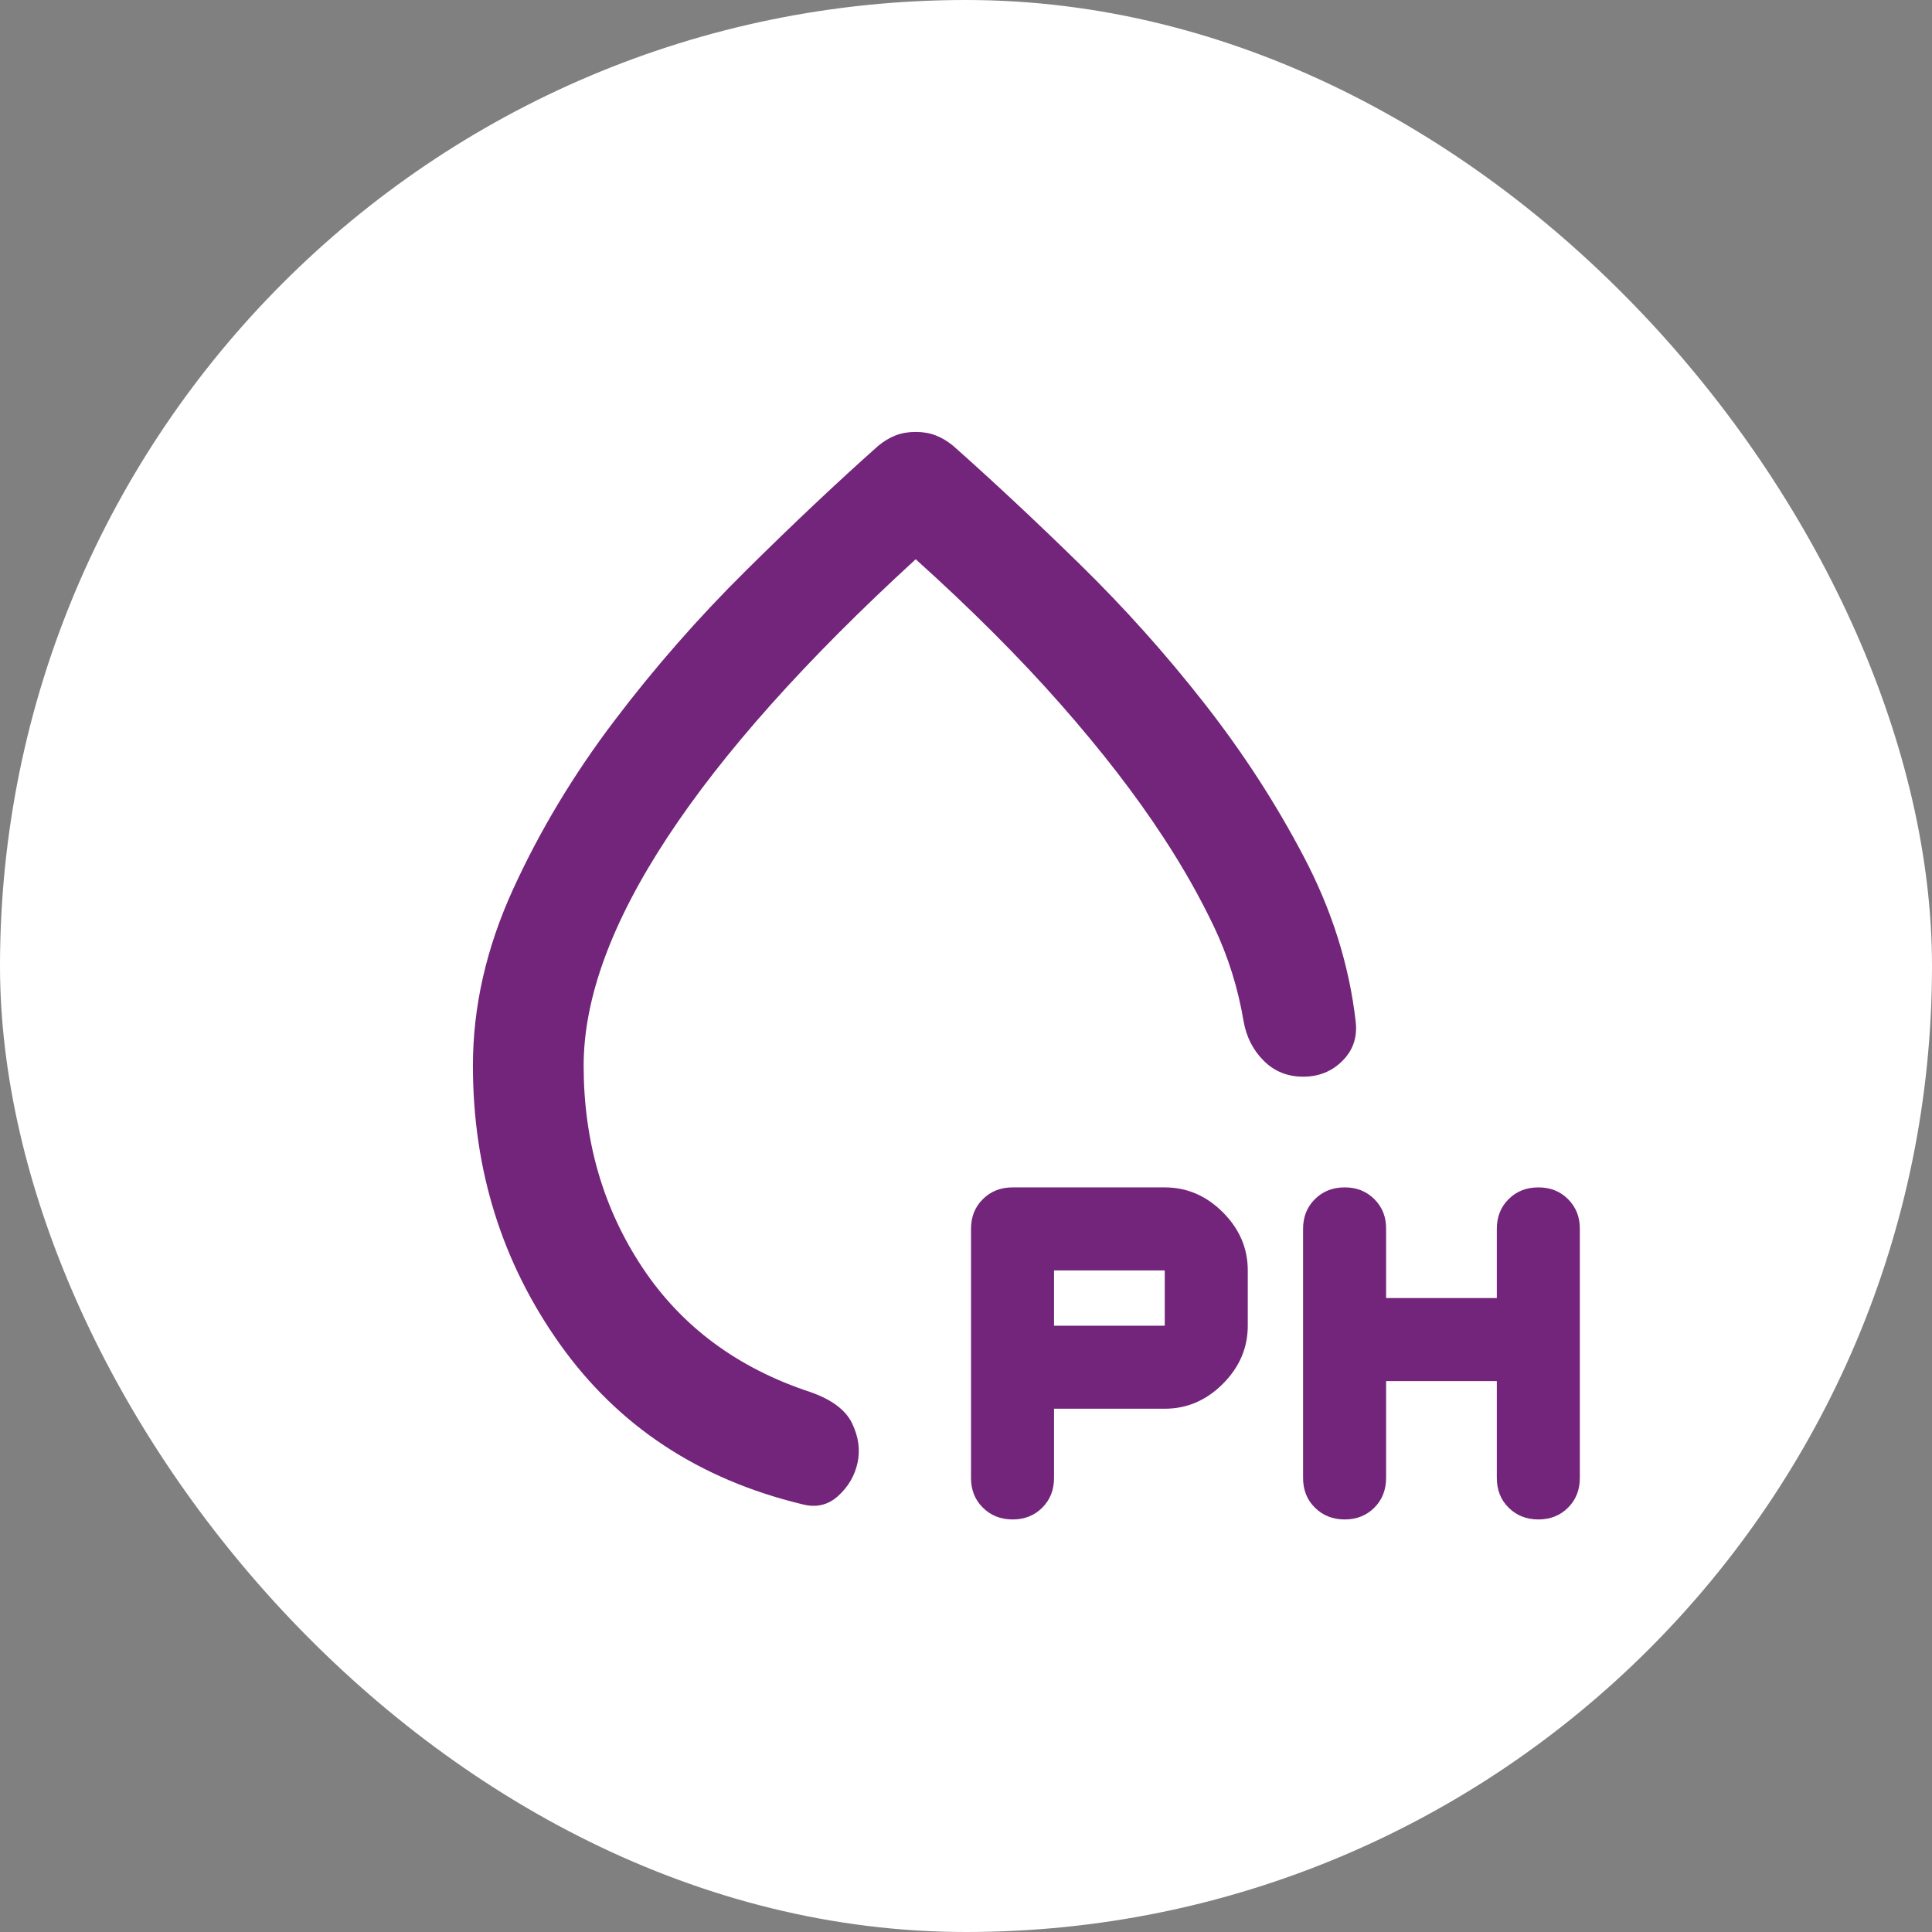
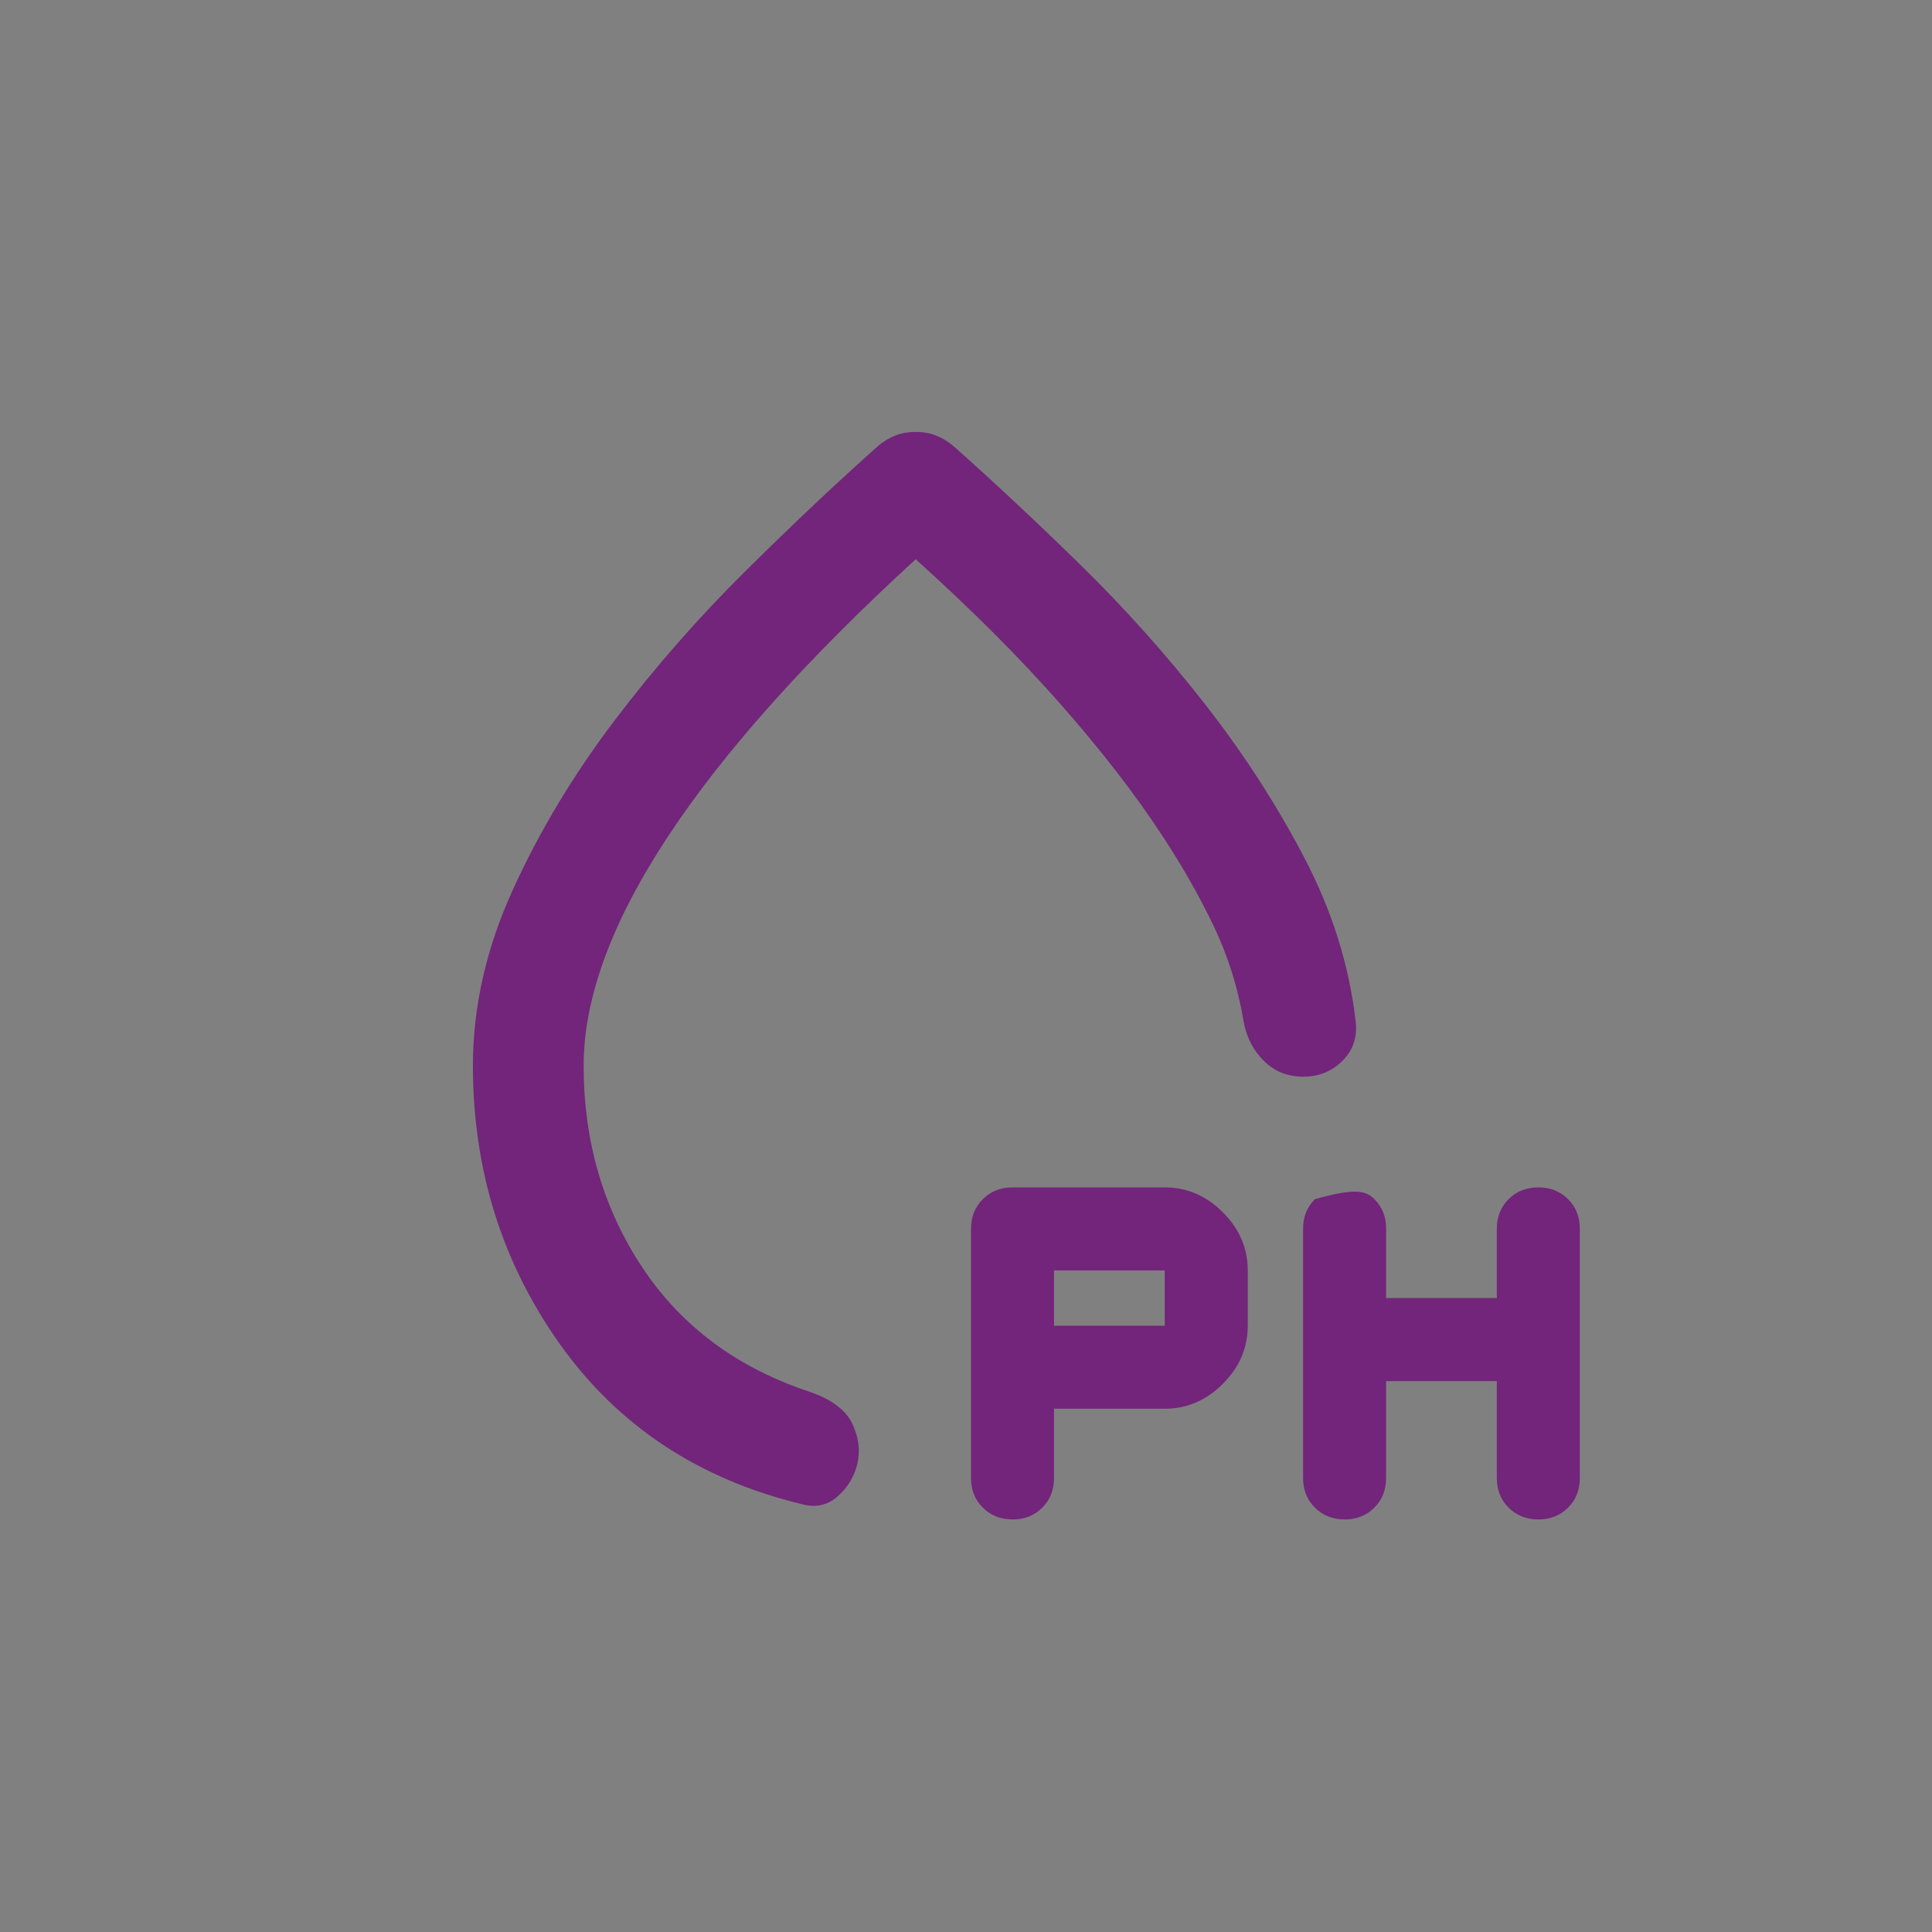
<svg xmlns="http://www.w3.org/2000/svg" width="32" height="32" viewBox="0 0 32 32" fill="none">
  <rect x="0" y="0" width="32" height="32" fill="#808080" stroke="none" />
-   <rect width="32" height="32" rx="16" fill="white" />
-   <path d="M15.167 7.154C15.289 7.154 15.4 7.173 15.499 7.212C15.599 7.25 15.694 7.308 15.786 7.383C16.458 7.979 17.16 8.636 17.894 9.354C18.627 10.072 19.311 10.836 19.945 11.646C20.58 12.456 21.13 13.303 21.595 14.19C22.061 15.076 22.347 15.985 22.454 16.917C22.485 17.176 22.412 17.394 22.236 17.57C22.06 17.746 21.843 17.834 21.583 17.833C21.324 17.833 21.107 17.745 20.931 17.569C20.755 17.394 20.644 17.176 20.598 16.917C20.506 16.367 20.342 15.843 20.106 15.346C19.869 14.85 19.59 14.357 19.269 13.869C18.811 13.166 18.241 12.429 17.562 11.658C16.882 10.887 16.084 10.088 15.167 9.263C13.349 10.928 11.978 12.463 11.054 13.869C10.13 15.274 9.667 16.535 9.667 17.65C9.667 18.903 9.992 20.018 10.641 20.996C11.291 21.974 12.219 22.661 13.425 23.058C13.776 23.181 14.006 23.353 14.113 23.574C14.22 23.796 14.25 24.014 14.204 24.227C14.158 24.44 14.051 24.624 13.883 24.777C13.715 24.93 13.517 24.976 13.287 24.915C11.576 24.502 10.24 23.62 9.277 22.268C8.315 20.916 7.833 19.377 7.833 17.65C7.833 16.672 8.055 15.698 8.498 14.729C8.941 13.759 9.499 12.831 10.171 11.944C10.843 11.057 11.573 10.224 12.36 9.446C13.147 8.667 13.876 7.98 14.548 7.383C14.64 7.307 14.735 7.25 14.835 7.211C14.934 7.173 15.045 7.154 15.167 7.154ZM19.292 23.333H17.458V24.479C17.458 24.678 17.393 24.842 17.263 24.972C17.133 25.102 16.969 25.167 16.771 25.167C16.573 25.166 16.409 25.101 16.279 24.971C16.148 24.842 16.083 24.678 16.083 24.479V20.354C16.083 20.156 16.148 19.991 16.279 19.862C16.409 19.732 16.573 19.667 16.771 19.667H19.292C19.658 19.667 19.979 19.804 20.254 20.079C20.529 20.354 20.667 20.675 20.667 21.042V21.958C20.667 22.325 20.529 22.646 20.254 22.921C19.979 23.196 19.658 23.333 19.292 23.333ZM22.958 22.875V24.479C22.958 24.678 22.893 24.842 22.763 24.972C22.633 25.102 22.469 25.167 22.271 25.167C22.073 25.166 21.909 25.101 21.779 24.971C21.648 24.842 21.583 24.678 21.583 24.479V20.354C21.583 20.156 21.648 19.991 21.779 19.862C21.909 19.732 22.073 19.667 22.271 19.667C22.469 19.666 22.633 19.731 22.764 19.862C22.895 19.993 22.96 20.157 22.958 20.354V21.5H24.792V20.354C24.792 20.156 24.857 19.991 24.987 19.862C25.117 19.732 25.281 19.667 25.479 19.667C25.677 19.666 25.842 19.731 25.972 19.862C26.103 19.993 26.168 20.157 26.167 20.354V24.479C26.167 24.678 26.102 24.842 25.971 24.972C25.841 25.102 25.677 25.167 25.479 25.167C25.281 25.166 25.117 25.101 24.987 24.971C24.857 24.842 24.792 24.678 24.792 24.479V22.875H22.958ZM17.458 21.958H19.292V21.042H17.458V21.958Z" fill="#72257A" />
+   <path d="M15.167 7.154C15.289 7.154 15.4 7.173 15.499 7.212C15.599 7.25 15.694 7.308 15.786 7.383C16.458 7.979 17.16 8.636 17.894 9.354C18.627 10.072 19.311 10.836 19.945 11.646C20.58 12.456 21.13 13.303 21.595 14.19C22.061 15.076 22.347 15.985 22.454 16.917C22.485 17.176 22.412 17.394 22.236 17.57C22.06 17.746 21.843 17.834 21.583 17.833C21.324 17.833 21.107 17.745 20.931 17.569C20.755 17.394 20.644 17.176 20.598 16.917C20.506 16.367 20.342 15.843 20.106 15.346C19.869 14.85 19.59 14.357 19.269 13.869C18.811 13.166 18.241 12.429 17.562 11.658C16.882 10.887 16.084 10.088 15.167 9.263C13.349 10.928 11.978 12.463 11.054 13.869C10.13 15.274 9.667 16.535 9.667 17.65C9.667 18.903 9.992 20.018 10.641 20.996C11.291 21.974 12.219 22.661 13.425 23.058C13.776 23.181 14.006 23.353 14.113 23.574C14.22 23.796 14.25 24.014 14.204 24.227C14.158 24.44 14.051 24.624 13.883 24.777C13.715 24.93 13.517 24.976 13.287 24.915C11.576 24.502 10.24 23.62 9.277 22.268C8.315 20.916 7.833 19.377 7.833 17.65C7.833 16.672 8.055 15.698 8.498 14.729C8.941 13.759 9.499 12.831 10.171 11.944C10.843 11.057 11.573 10.224 12.36 9.446C13.147 8.667 13.876 7.98 14.548 7.383C14.64 7.307 14.735 7.25 14.835 7.211C14.934 7.173 15.045 7.154 15.167 7.154ZM19.292 23.333H17.458V24.479C17.458 24.678 17.393 24.842 17.263 24.972C17.133 25.102 16.969 25.167 16.771 25.167C16.573 25.166 16.409 25.101 16.279 24.971C16.148 24.842 16.083 24.678 16.083 24.479V20.354C16.083 20.156 16.148 19.991 16.279 19.862C16.409 19.732 16.573 19.667 16.771 19.667H19.292C19.658 19.667 19.979 19.804 20.254 20.079C20.529 20.354 20.667 20.675 20.667 21.042V21.958C20.667 22.325 20.529 22.646 20.254 22.921C19.979 23.196 19.658 23.333 19.292 23.333ZM22.958 22.875V24.479C22.958 24.678 22.893 24.842 22.763 24.972C22.633 25.102 22.469 25.167 22.271 25.167C22.073 25.166 21.909 25.101 21.779 24.971C21.648 24.842 21.583 24.678 21.583 24.479V20.354C21.583 20.156 21.648 19.991 21.779 19.862C22.469 19.666 22.633 19.731 22.764 19.862C22.895 19.993 22.96 20.157 22.958 20.354V21.5H24.792V20.354C24.792 20.156 24.857 19.991 24.987 19.862C25.117 19.732 25.281 19.667 25.479 19.667C25.677 19.666 25.842 19.731 25.972 19.862C26.103 19.993 26.168 20.157 26.167 20.354V24.479C26.167 24.678 26.102 24.842 25.971 24.972C25.841 25.102 25.677 25.167 25.479 25.167C25.281 25.166 25.117 25.101 24.987 24.971C24.857 24.842 24.792 24.678 24.792 24.479V22.875H22.958ZM17.458 21.958H19.292V21.042H17.458V21.958Z" fill="#72257A" />
</svg>